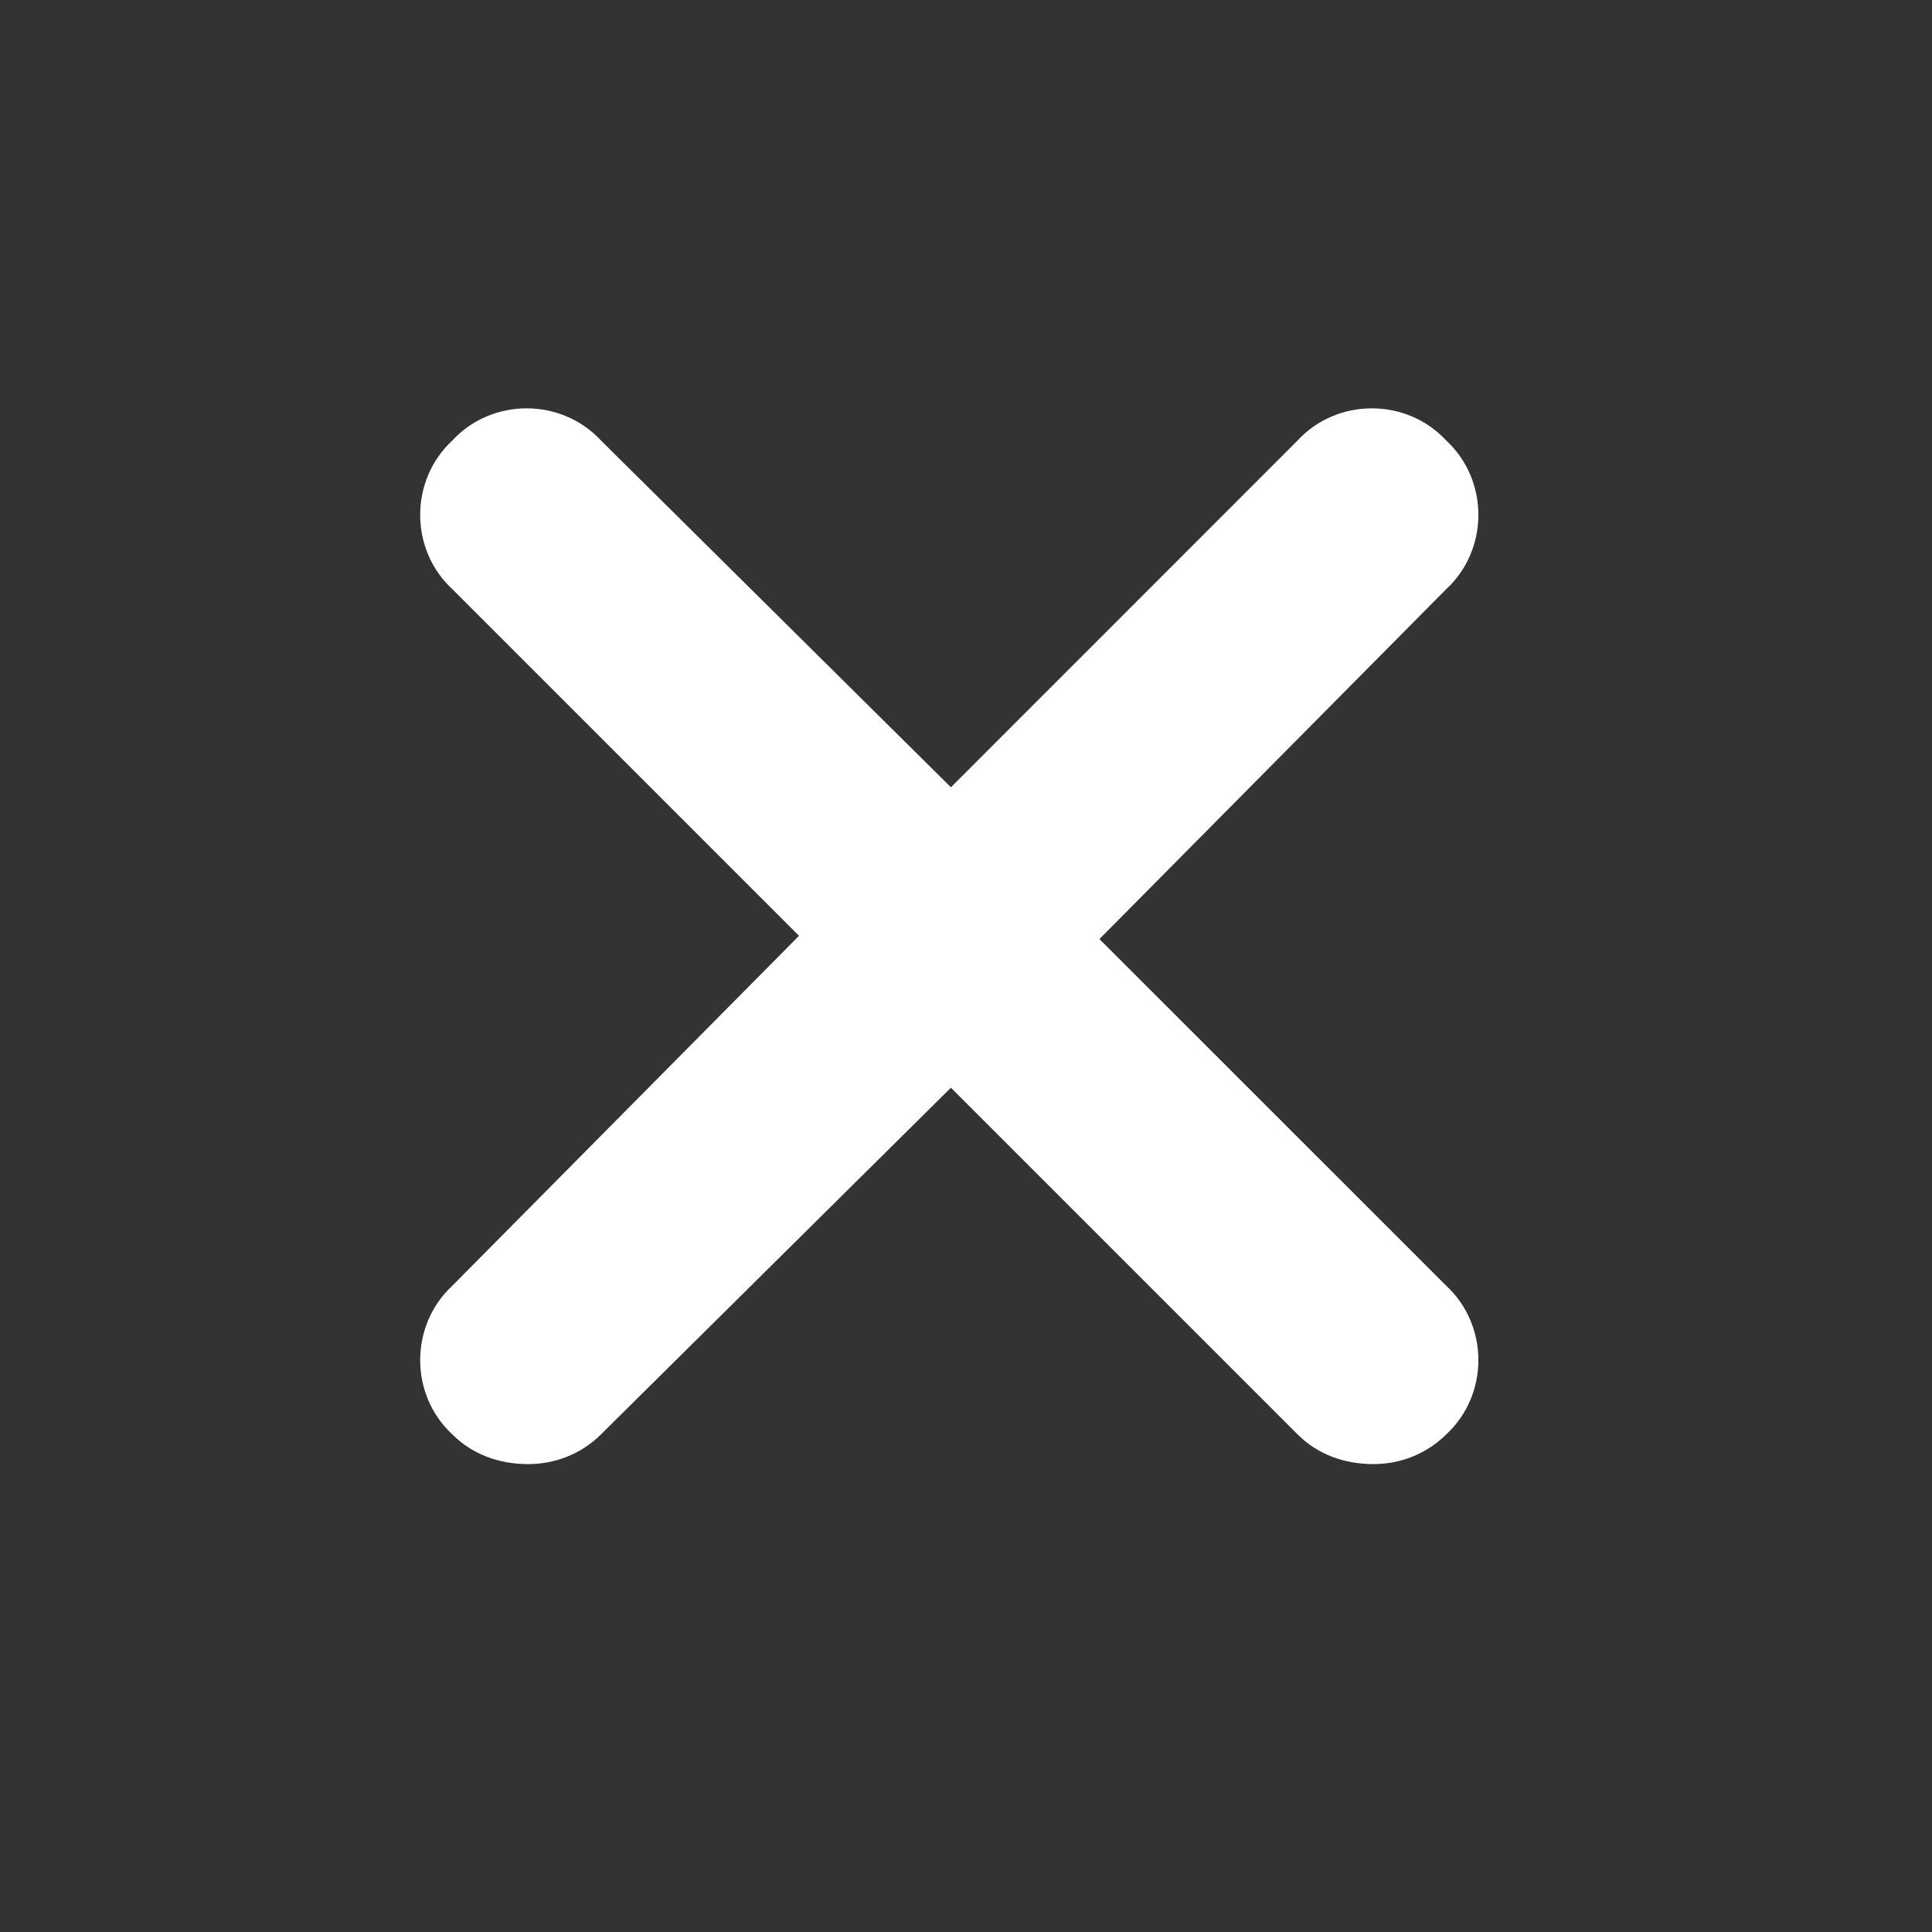
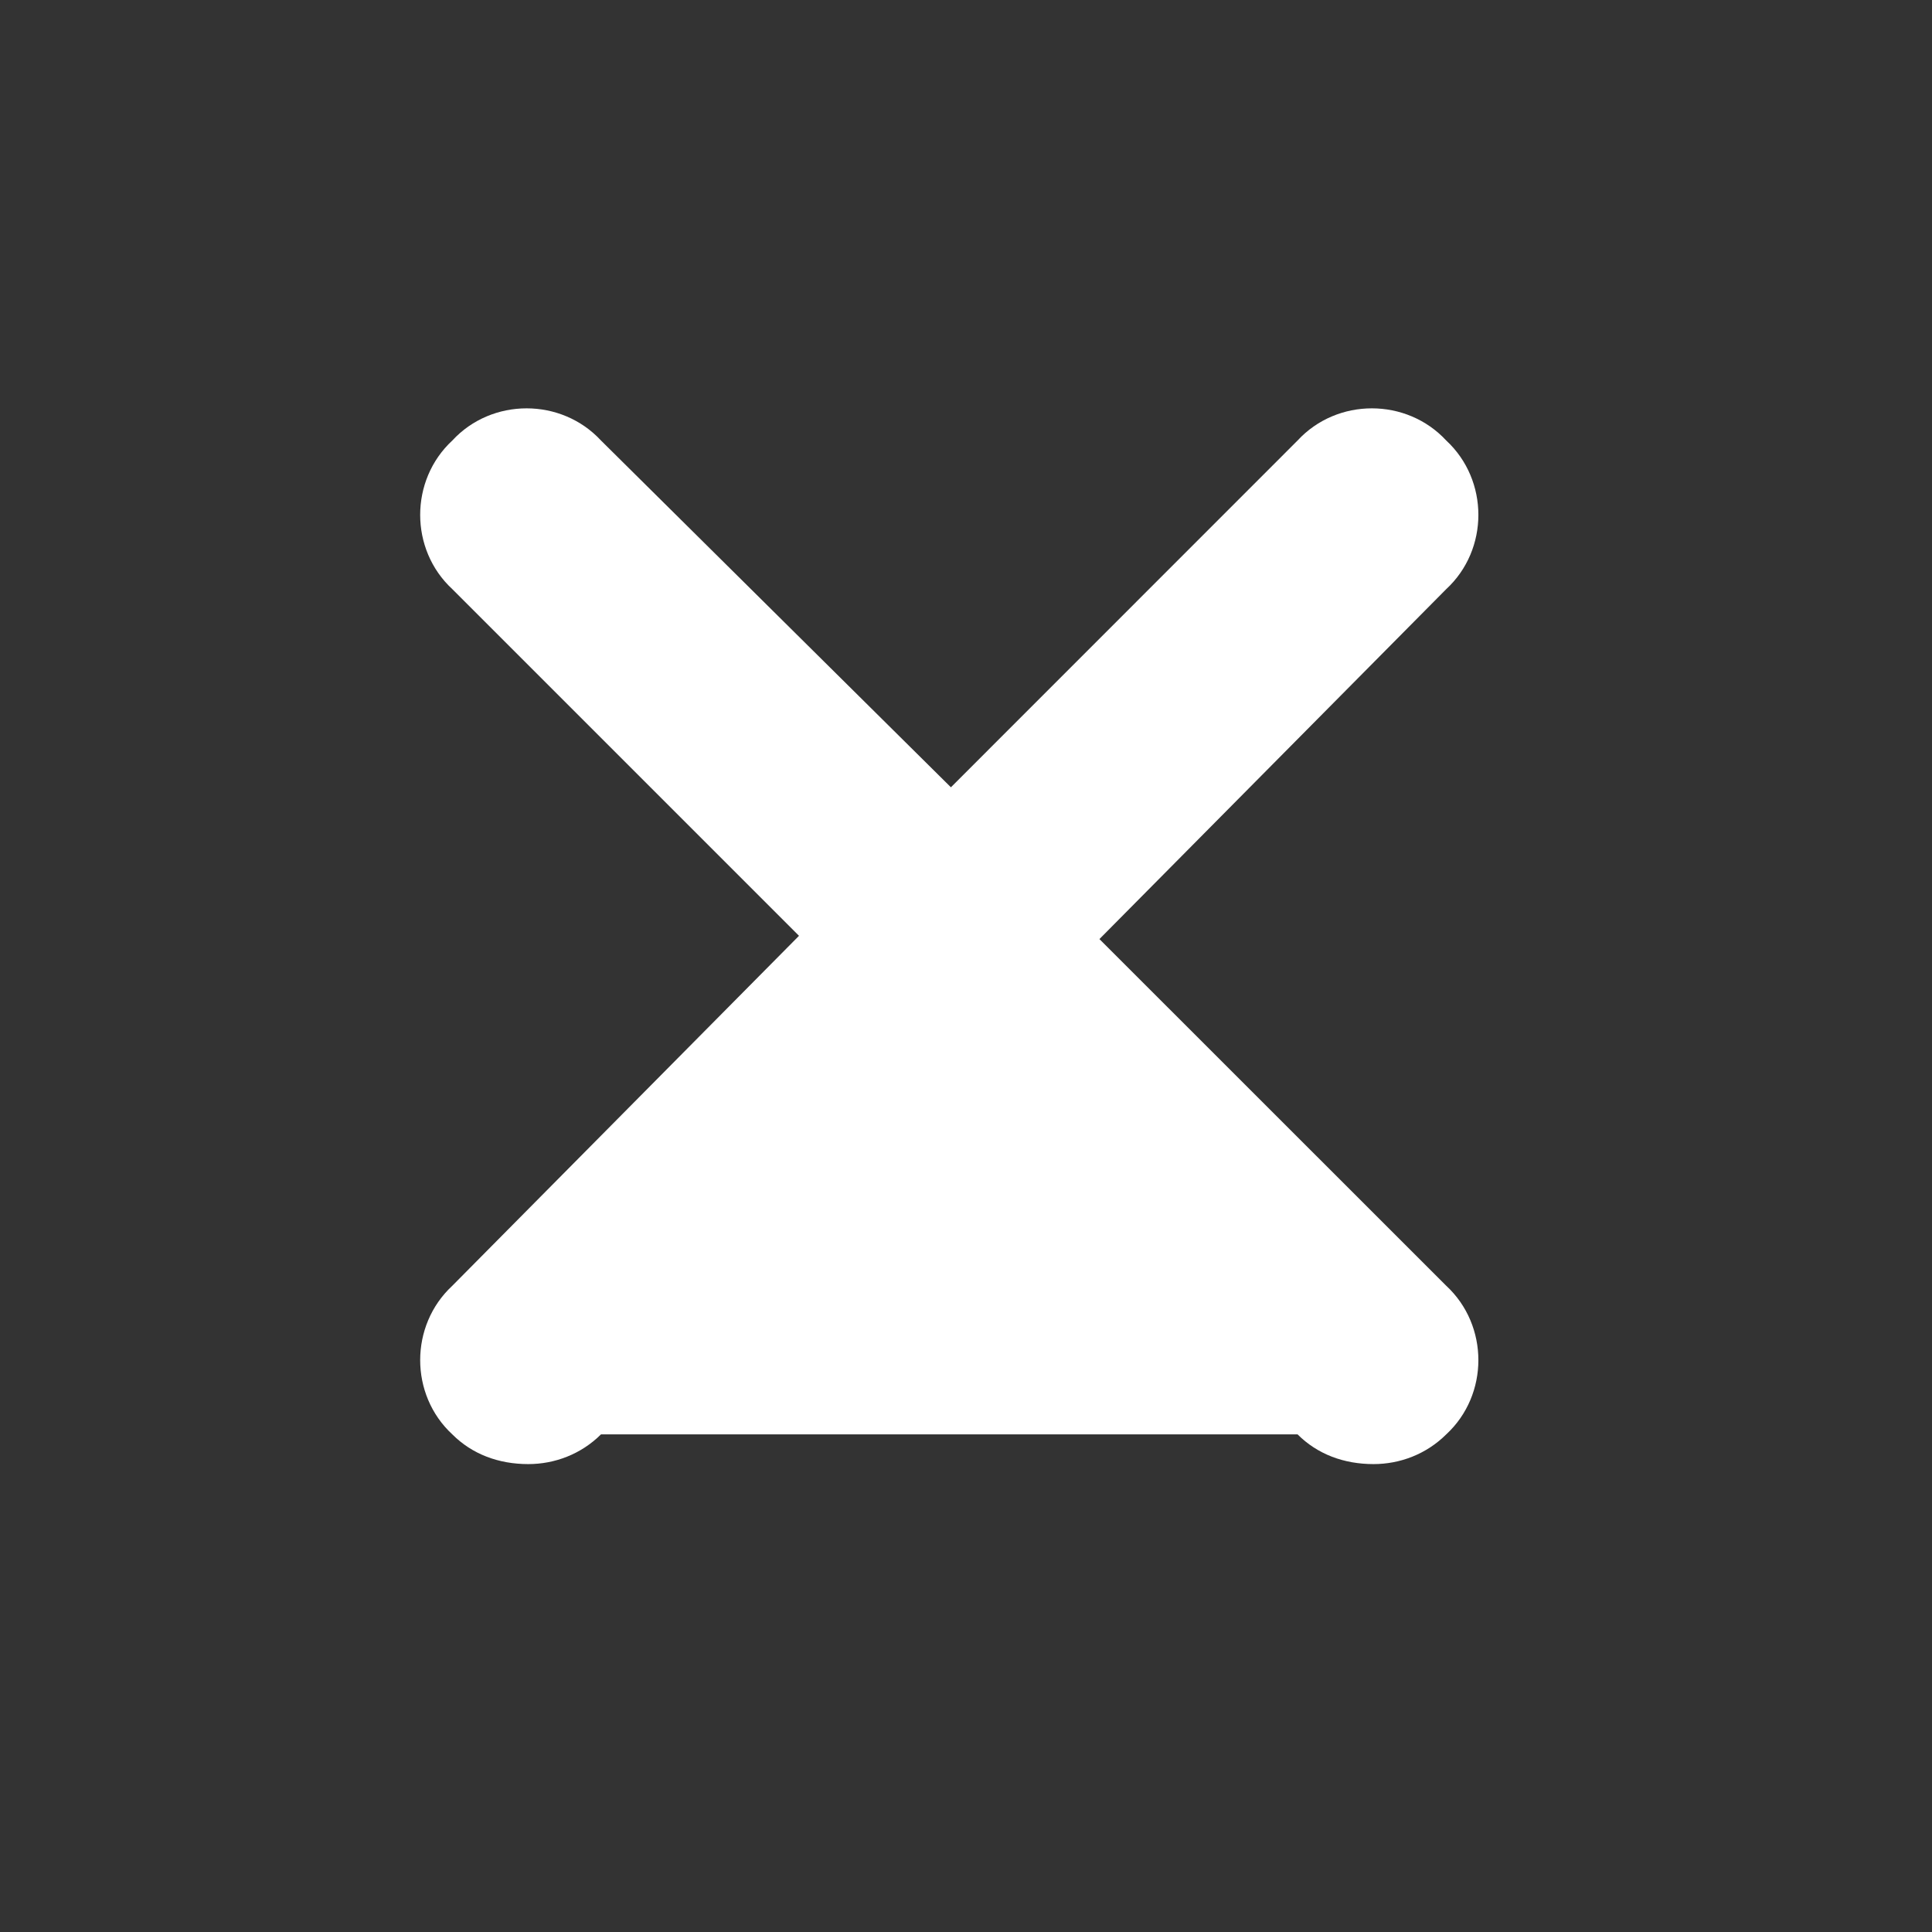
<svg xmlns="http://www.w3.org/2000/svg" width="16" height="16" viewBox="0 0 16 16" fill="none">
  <rect x="0" y="0" width="16" height="16" fill="#333333" stroke="none" />
-   <path d="M11.977 10.648C12.332 10.977 12.332 11.551 11.977 11.879C11.812 12.043 11.594 12.125 11.375 12.125C11.129 12.125 10.91 12.043 10.746 11.879L7.875 9.008L4.977 11.879C4.812 12.043 4.594 12.125 4.375 12.125C4.129 12.125 3.91 12.043 3.746 11.879C3.391 11.551 3.391 10.977 3.746 10.648L6.617 7.75L3.746 4.879C3.391 4.551 3.391 3.977 3.746 3.648C4.074 3.293 4.648 3.293 4.977 3.648L7.875 6.52L10.746 3.648C11.074 3.293 11.648 3.293 11.977 3.648C12.332 3.977 12.332 4.551 11.977 4.879L9.105 7.777L11.977 10.648Z" fill="white" />
+   <path d="M11.977 10.648C12.332 10.977 12.332 11.551 11.977 11.879C11.812 12.043 11.594 12.125 11.375 12.125C11.129 12.125 10.91 12.043 10.746 11.879L4.977 11.879C4.812 12.043 4.594 12.125 4.375 12.125C4.129 12.125 3.91 12.043 3.746 11.879C3.391 11.551 3.391 10.977 3.746 10.648L6.617 7.75L3.746 4.879C3.391 4.551 3.391 3.977 3.746 3.648C4.074 3.293 4.648 3.293 4.977 3.648L7.875 6.52L10.746 3.648C11.074 3.293 11.648 3.293 11.977 3.648C12.332 3.977 12.332 4.551 11.977 4.879L9.105 7.777L11.977 10.648Z" fill="white" />
</svg>